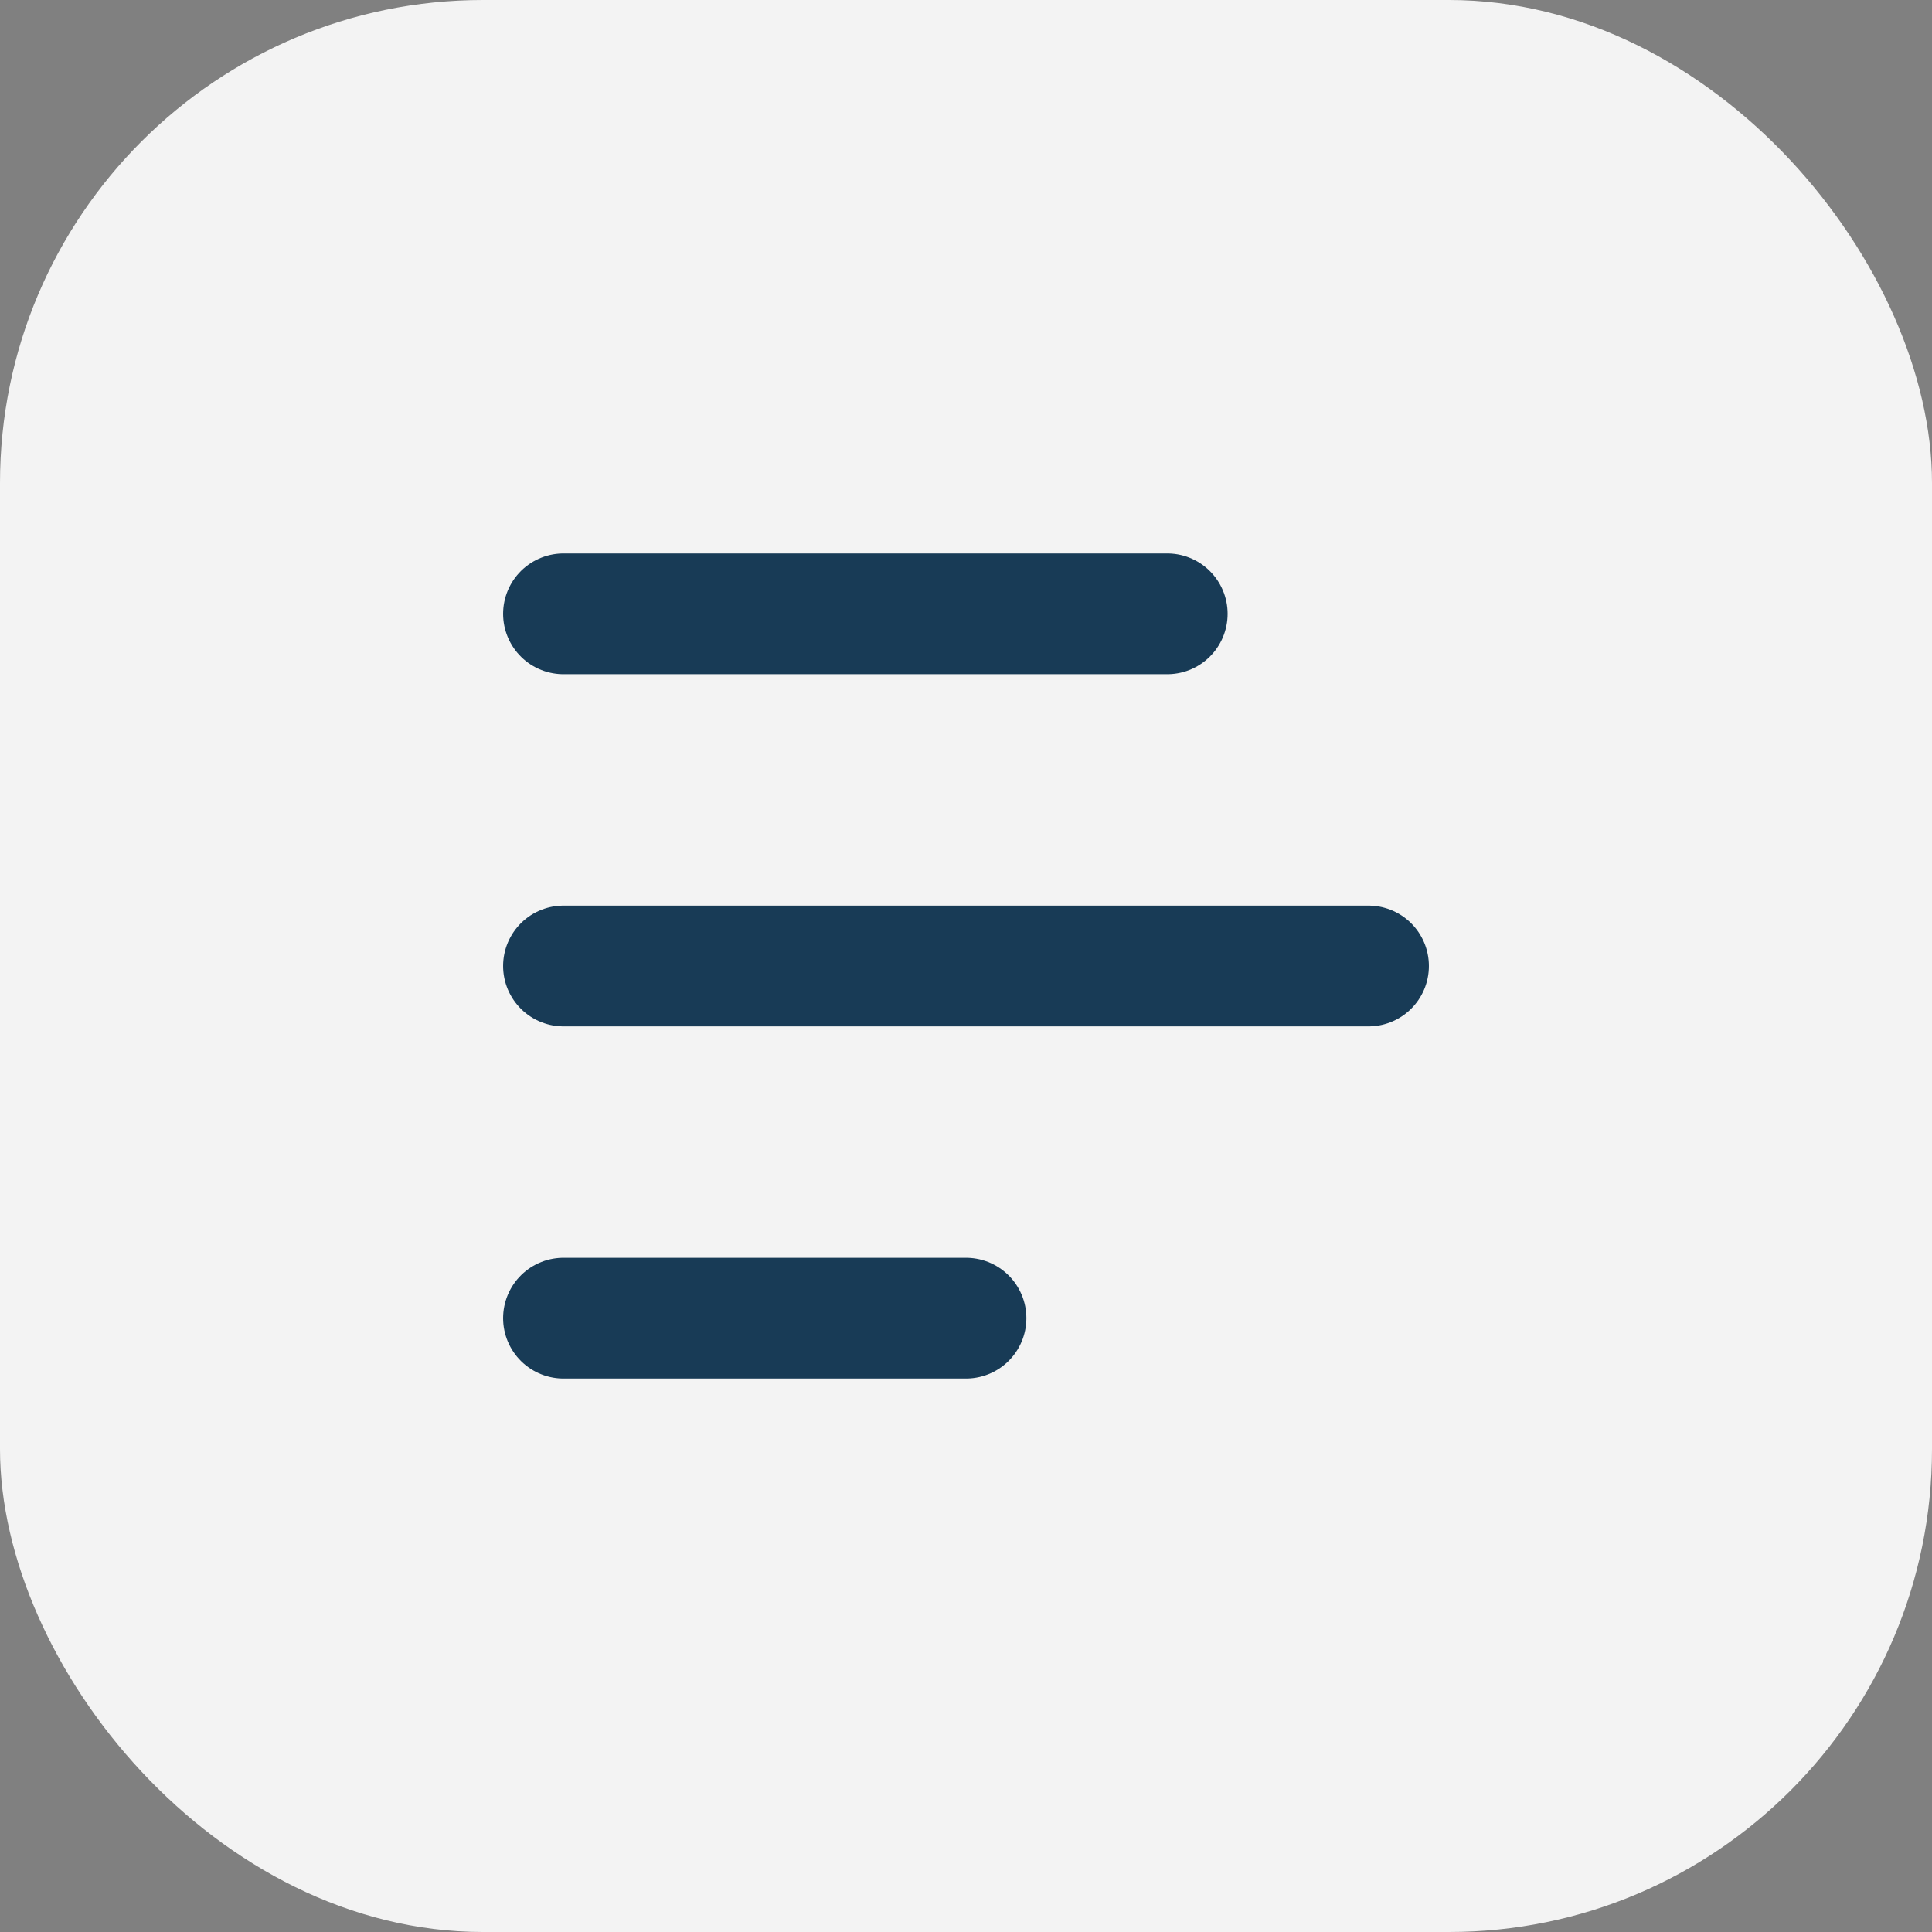
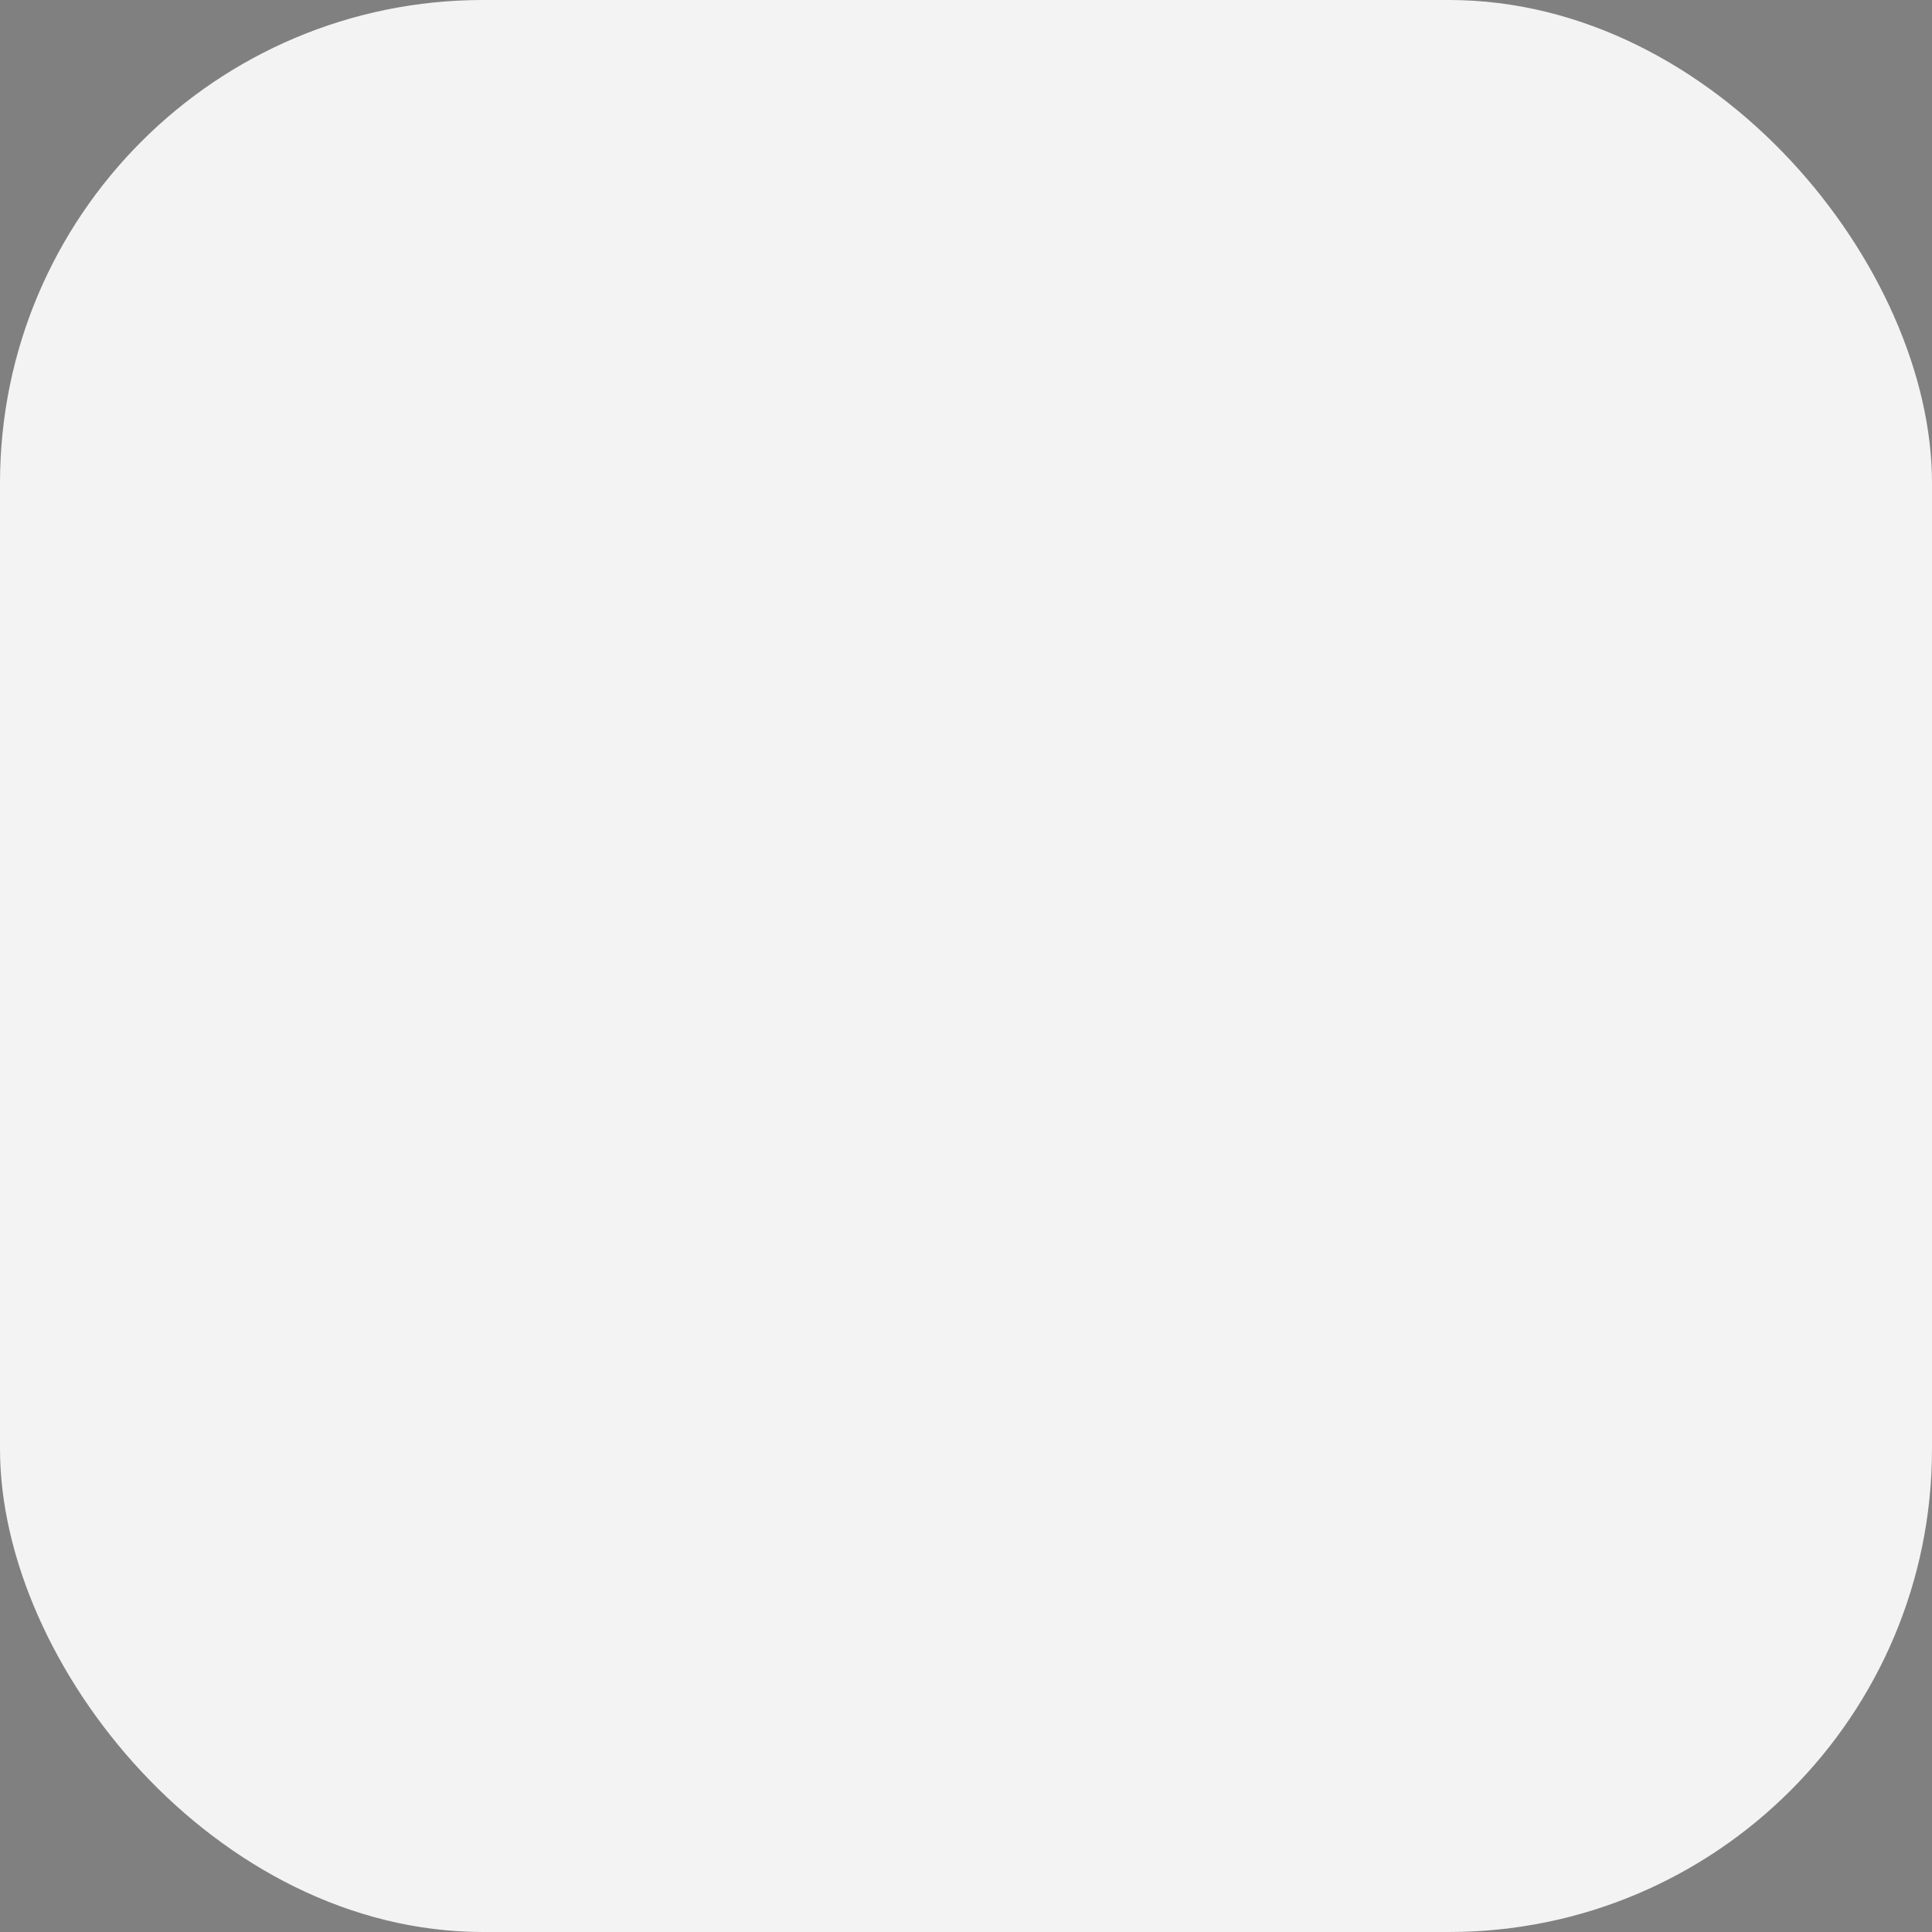
<svg xmlns="http://www.w3.org/2000/svg" width="32" height="32" viewBox="0 0 32 32" fill="none">
  <rect x="0" y="0" width="32" height="32" fill="#808080" stroke="none" />
  <rect width="32" height="32" rx="8" fill="#F3F3F3" />
-   <path d="M9.333 10.167L19.333 10.167" stroke="#183B56" stroke-width="2" stroke-linecap="round" stroke-linejoin="round" />
-   <path d="M9.333 16L22.667 16" stroke="#183B56" stroke-width="2" stroke-linecap="round" stroke-linejoin="round" />
-   <path d="M9.333 21.833L16 21.833" stroke="#183B56" stroke-width="2" stroke-linecap="round" stroke-linejoin="round" />
</svg>